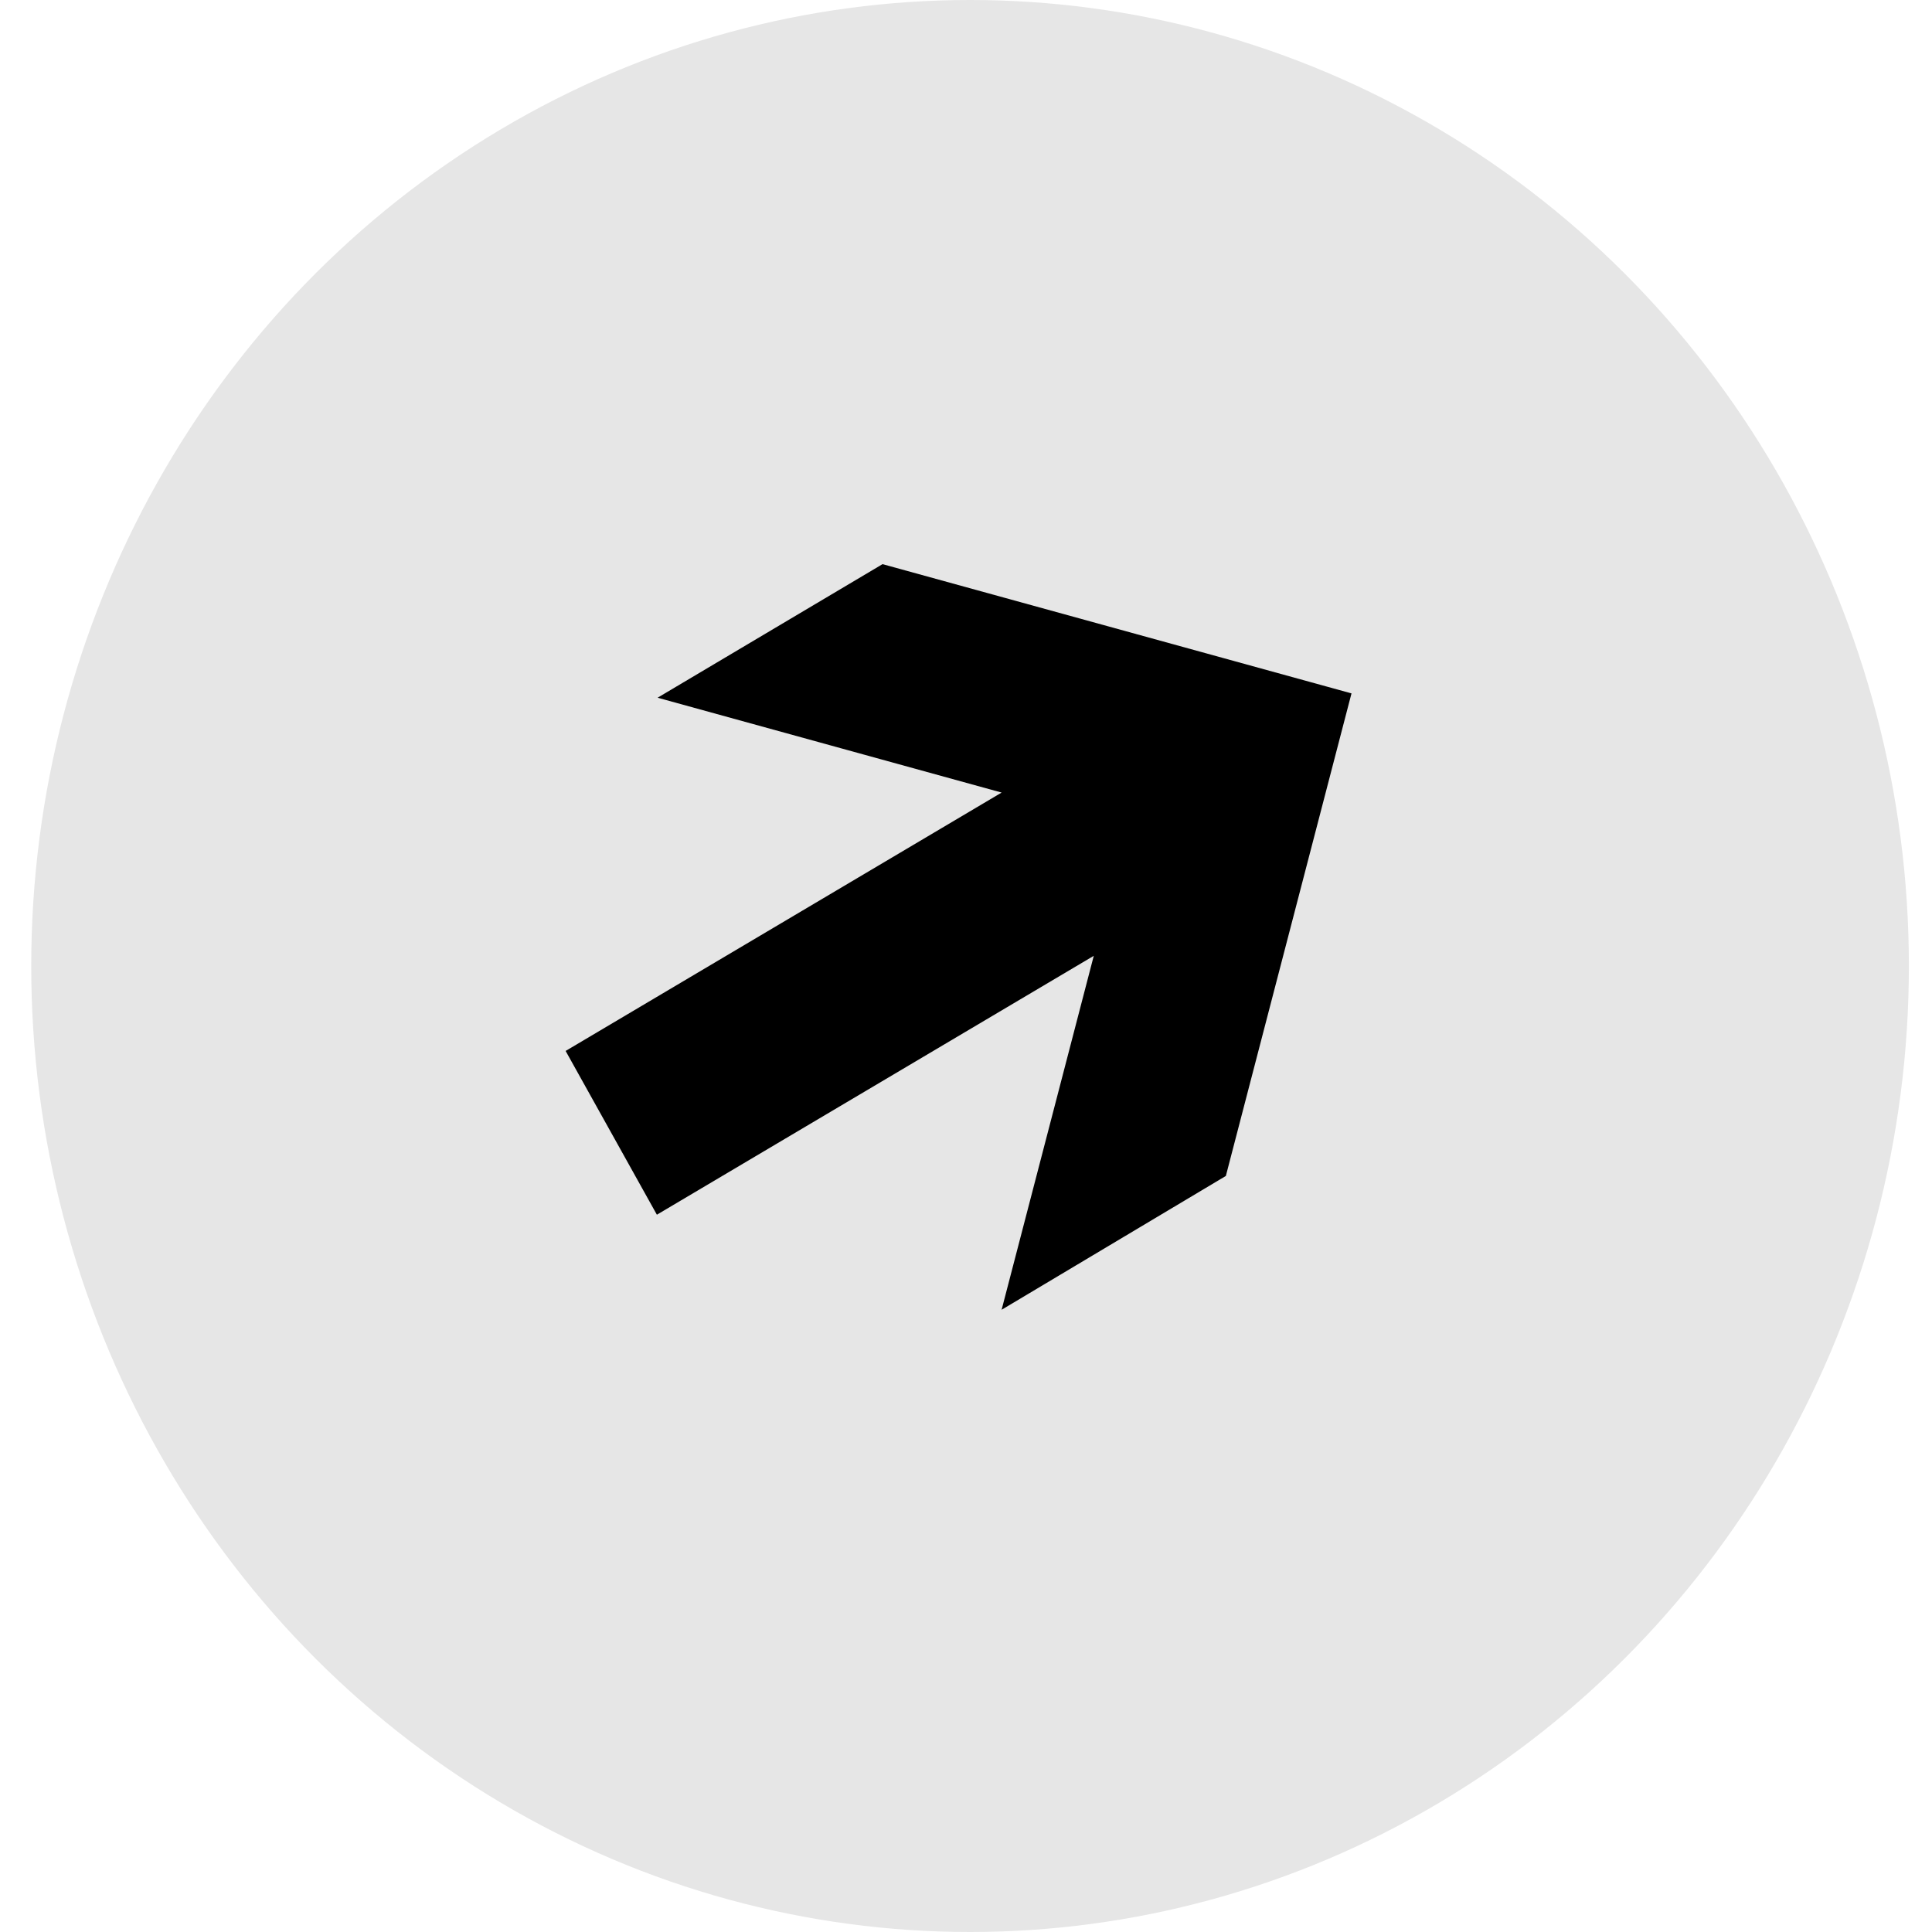
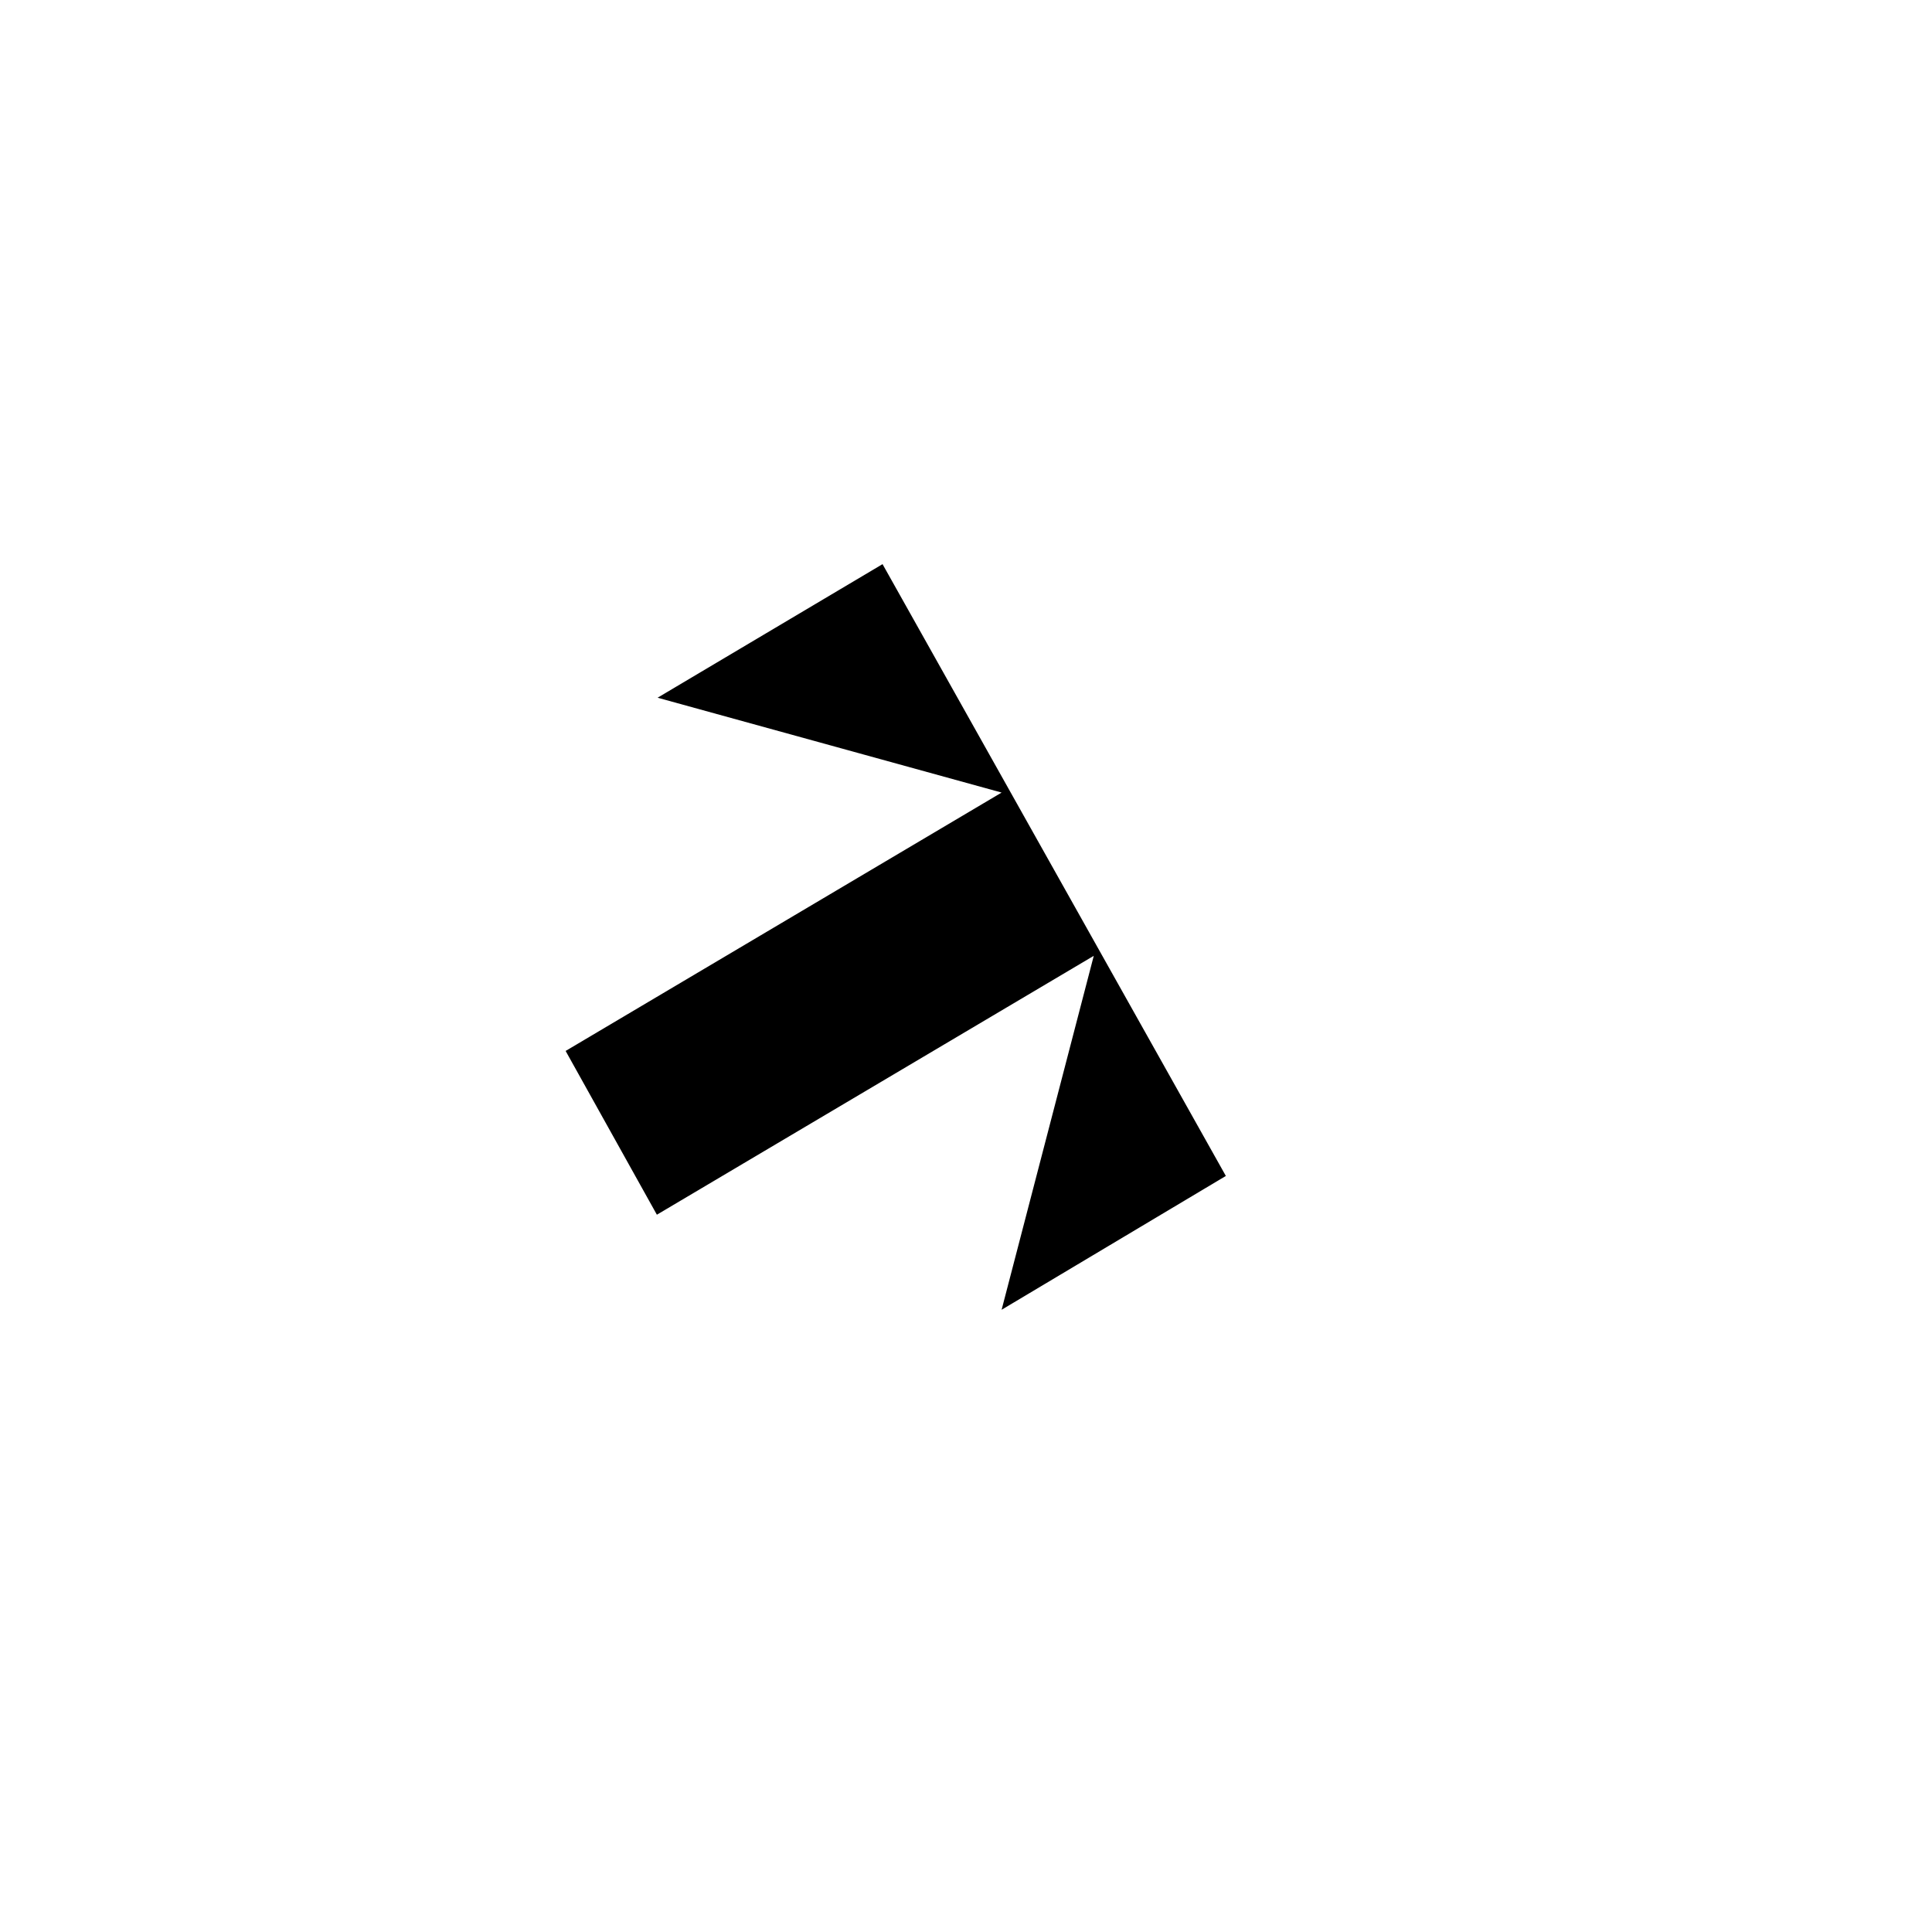
<svg xmlns="http://www.w3.org/2000/svg" width="30" height="30" viewBox="0 0 30 30" fill="none">
-   <ellipse opacity="0.1" cx="15.063" cy="15" rx="14.578" ry="15" fill="black" />
-   <path d="M19.035 18.26L15.553 20.338L16.984 14.842L10.2 18.862L8.783 16.319L15.553 12.307L10.211 10.834L13.704 8.76L20.986 10.767L19.035 18.26Z" fill="black" />
+   <path d="M19.035 18.26L15.553 20.338L16.984 14.842L10.2 18.862L8.783 16.319L15.553 12.307L10.211 10.834L13.704 8.76L19.035 18.26Z" fill="black" />
</svg>